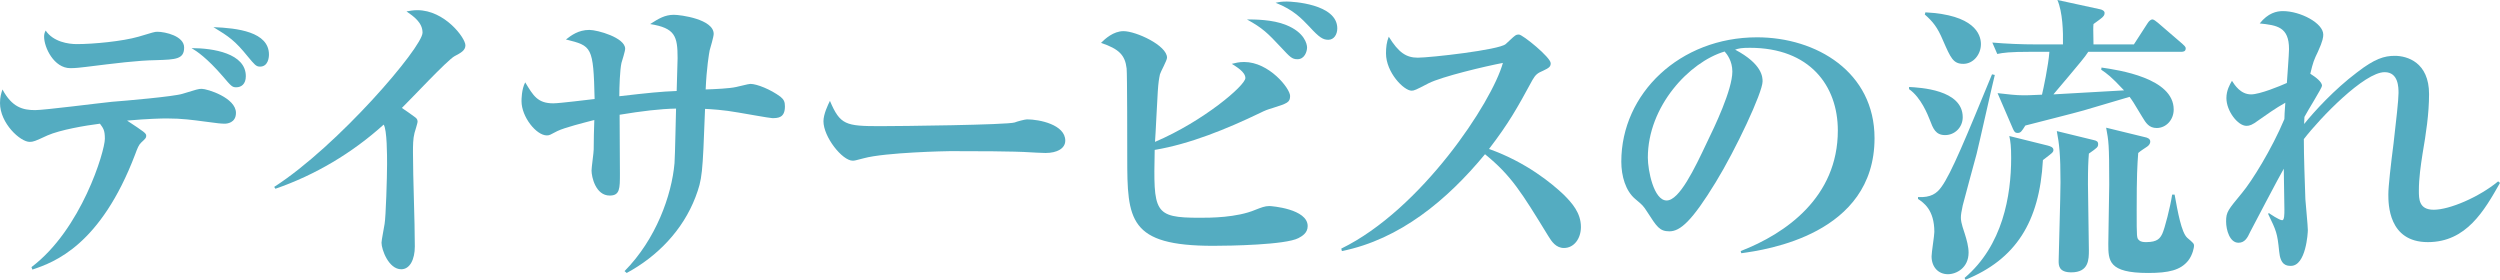
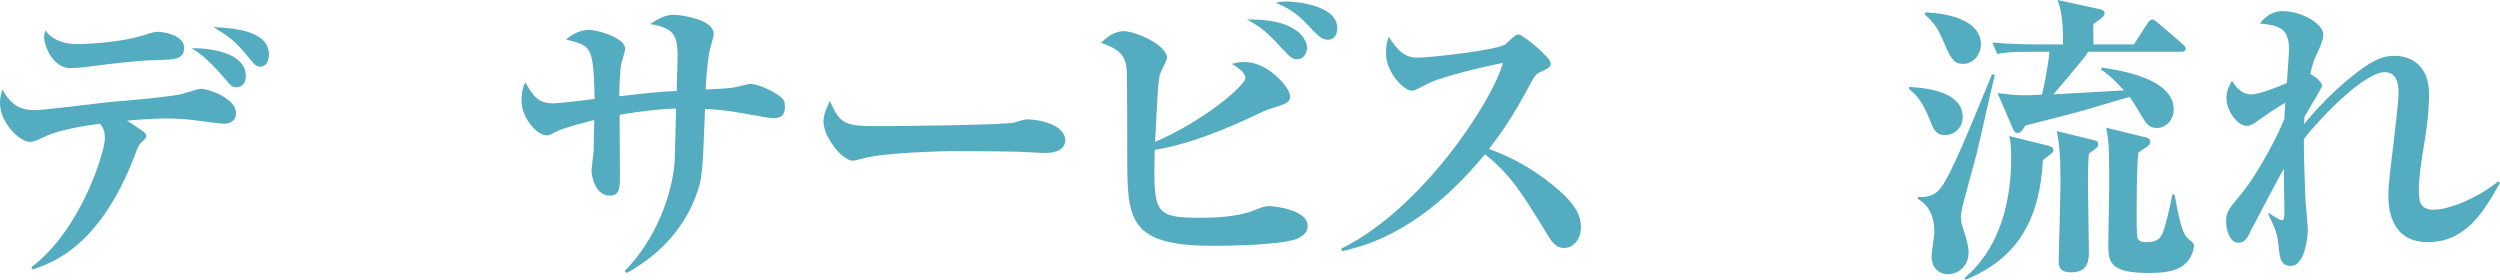
<svg xmlns="http://www.w3.org/2000/svg" version="1.1" x="0px" y="0px" width="530.951px" height="59.414px" viewBox="0 0 530.951 59.414" style="enable-background:new 0 0 530.951 59.414;" xml:space="preserve">
  <style type="text/css">
	.st0{fill:#54ACC1;}
</style>
  <defs>
</defs>
  <g>
    <path class="st0" d="M47.754,26.268c-0.721,0-1.507-0.065-4.323-0.458c-2.489-0.327-4.782-0.655-7.992-0.655   c-1.048,0-4.127,0.065-8.45,0.458c3.668,2.424,4.061,2.686,4.061,3.21c0,0.458-0.065,0.524-1.113,1.506   c-0.459,0.458-0.721,1.048-1.245,2.489C21.355,52.077,11.595,55.68,6.878,57.252l-0.197-0.524   c10.612-7.992,15.59-24.63,15.59-27.25c0-1.834-0.327-2.227-1.048-3.21c-3.145,0.393-8.45,1.311-11.136,2.489   c-2.686,1.245-3.013,1.376-3.799,1.376C4.323,30.133,0,26.202,0,21.879c0-1.245,0.262-2.096,0.524-2.882   c2.031,3.799,4.324,4.389,6.944,4.389c1.965,0,13.691-1.507,16.311-1.769c2.62-0.196,13.232-1.113,15.001-1.703   c3.013-0.917,3.341-1.048,4.061-1.048c1.179,0,7.271,1.899,7.271,5.109C50.112,26.137,48.147,26.268,47.754,26.268z M33.211,12.773   c-4.126,0.065-8.581,0.655-15,1.441c-1.114,0.131-2.162,0.262-3.275,0.262c-3.472,0-5.568-4.389-5.568-6.682   c0-0.458,0.065-0.786,0.327-1.31c1.638,2.424,4.848,2.882,6.616,2.882c3.538,0,9.695-0.589,13.101-1.572   c3.079-0.917,3.406-1.048,3.996-1.048c1.703,0,5.699,0.917,5.699,3.341C39.107,12.577,37.338,12.643,33.211,12.773z M50.178,18.538   c-0.852,0-1.048-0.196-2.882-2.358c-3.341-3.865-5.502-5.306-6.616-5.961c4.585,0,11.529,1.114,11.529,5.961   C52.208,17.883,51.226,18.538,50.178,18.538z M55.222,14.149c-0.852,0-1.179-0.459-2.555-2.096   c-2.751-3.407-3.996-4.258-7.337-6.289c5.044,0.196,11.791,0.982,11.791,5.83C57.121,12.25,56.925,14.149,55.222,14.149z" />
-     <path class="st0" d="M96.551,11.922c-1.572,0.852-9.433,9.302-11.202,11.005c0.852,0.589,1.769,1.179,2.62,1.834   c0.458,0.328,0.721,0.524,0.721,1.114c0,0.196-0.589,2.162-0.655,2.358c-0.327,1.245-0.327,2.751-0.327,4.127   c0,5.568,0.393,14.477,0.393,19.979c0,2.751-1.048,4.847-2.882,4.847c-2.686,0-4.192-4.192-4.192-5.633   c0-0.59,0.589-3.406,0.655-3.996c0.262-1.506,0.524-9.891,0.524-12.708c0-1.834,0-7.271-0.72-8.385   c-6.682,6.026-14.477,10.677-22.993,13.625l-0.262-0.393c13.56-8.712,31.508-29.674,31.508-32.753c0-2.162-1.899-3.472-3.406-4.52   c0.786-0.131,1.376-0.262,2.293-0.262c5.83,0,10.219,5.896,10.219,7.468C98.843,10.743,97.795,11.267,96.551,11.922z" />
    <path class="st0" d="M164.017,25.089c-0.524,0-6.289-1.048-7.14-1.179c-3.275-0.59-5.896-0.721-7.14-0.786   c-0.524,14.084-0.589,14.87-2.031,18.735c-2.686,7.009-8.057,12.577-14.608,16.114l-0.458-0.393   c6.682-6.747,10.022-16.114,10.612-22.927c0.131-1.834,0.262-9.891,0.327-11.594c-3.406,0.065-7.206,0.524-11.987,1.31   c0,2.031,0.065,10.743,0.065,12.512c0,3.144,0,4.651-2.162,4.651c-3.013,0-3.865-3.996-3.865-5.306c0-0.72,0.458-3.799,0.458-4.454   c0-0.983,0.065-5.372,0.131-6.289c-2.227,0.589-6.223,1.572-7.861,2.358c-1.506,0.786-1.638,0.917-2.227,0.917   c-2.227,0-5.372-3.93-5.372-7.271c0-0.328,0-2.555,0.786-3.996c1.703,2.816,2.62,4.454,5.961,4.454   c1.376,0,7.533-0.786,8.778-0.917c-0.262-11.202-0.589-11.267-6.092-12.643c1.113-0.852,2.62-2.031,4.979-2.031   c1.703,0,7.599,1.638,7.599,3.996c0,0.524-0.655,2.555-0.786,3.013c-0.328,1.441-0.458,5.175-0.458,7.075   c6.223-0.721,8.843-0.983,12.184-1.114c0.065-2.358,0.196-6.812,0.196-6.944c0-4.716-0.524-6.419-5.83-7.271   c1.834-1.179,3.145-1.965,5.044-1.965c1.376,0,8.451,0.917,8.451,4.062c0,0.589-0.721,3.013-0.852,3.472   c-0.131,0.655-0.655,3.734-0.852,8.319c1.965-0.065,5.044-0.196,6.485-0.524c0.458-0.065,2.555-0.655,3.013-0.655   c1.375,0,4.323,1.179,6.419,2.751c0.721,0.589,0.917,1.114,0.917,2.031C166.703,25.023,165.262,25.089,164.017,25.089z" />
    <path class="st0" d="M222.05,32.491c-1.114,0-2.751-0.131-3.013-0.131c-3.799-0.262-12.512-0.262-17.229-0.262   c-0.72,0-13.756,0.262-18.341,1.507c-1.769,0.458-1.965,0.524-2.358,0.524c-2.227,0-6.223-5.044-6.223-8.385   c0-1.506,0.983-3.537,1.376-4.323c2.162,5.109,3.34,5.372,10.677,5.372c4.062,0,26.988-0.262,28.561-0.786   c0.458-0.197,2.162-0.655,2.62-0.655c2.621,0,8.123,1.114,8.123,4.52C226.242,31.508,224.539,32.491,222.05,32.491z" />
    <path class="st0" d="M275.76,50.57c-2.751,1.441-14.542,1.638-18.08,1.638c-17.949,0-18.276-5.502-18.276-18.734   c0-2.358,0-17.818-0.131-18.931c-0.328-2.817-1.572-4.127-5.437-5.437c0.852-0.852,2.62-2.489,4.782-2.489   c2.62,0,9.236,3.013,9.236,5.633c0,0.589-1.375,3.013-1.506,3.538c-0.197,0.982-0.328,1.637-0.459,3.668   c-0.131,1.703-0.458,9.171-0.589,10.678c10.285-4.389,19.193-11.988,19.193-13.56c0-1.31-1.965-2.423-2.882-3.013   c0.786-0.196,1.507-0.393,2.62-0.393c5.306,0,9.76,5.634,9.76,7.206c0,1.376-0.589,1.572-3.668,2.555   c-1.114,0.327-1.638,0.524-2.686,1.048c-7.075,3.406-14.935,6.616-22.403,7.861c-0.262,13.232-0.262,14.411,9.564,14.411   c2.162,0,7.86,0,11.856-1.703c1.179-0.458,1.965-0.786,2.948-0.786c0.393,0,8.123,0.59,8.123,4.258   C277.725,49.522,276.48,50.178,275.76,50.57z M275.563,12.577c-1.179,0-1.572-0.458-3.472-2.489   c-2.882-3.079-3.93-4.127-7.271-5.961c1.572,0,5.437,0,8.319,1.179c3.931,1.572,4.455,4.062,4.455,4.782   C277.594,10.939,277.07,12.577,275.563,12.577z M282.114,8.45c-1.114,0-1.9-0.458-3.996-2.751   c-1.638-1.703-3.341-3.603-7.206-5.109c0.917-0.196,1.31-0.262,2.424-0.262c0.982,0,10.677,0.458,10.677,5.699   C284.014,7.336,283.293,8.45,282.114,8.45z" />
    <path class="st0" d="M332.156,52.667c-1.704,0-2.621-1.375-3.341-2.555c-5.699-9.302-7.861-12.839-13.429-17.359   c-8.058,9.76-18.08,18.08-30.395,20.569l-0.131-0.524c17.031-8.319,32.032-31.115,34.325-39.435   c-3.799,0.72-12.905,2.882-15.787,4.323c-2.751,1.441-3.079,1.572-3.603,1.572c-1.638,0-5.437-3.865-5.437-7.926   c0-1.245,0.131-2.424,0.59-3.538c2.096,3.407,3.734,4.455,6.157,4.455c2.621,0,17.229-1.638,18.669-2.882   c0.328-0.262,1.638-1.572,1.965-1.769c0.262-0.196,0.458-0.262,0.852-0.262c0.786,0,6.747,4.848,6.747,6.092   c0,0.721-0.328,0.982-1.572,1.572c-1.245,0.524-1.638,0.852-2.292,1.965c-3.275,6.027-4.979,9.105-9.236,14.673   c7.926,2.817,13.363,7.337,15.852,9.695c1.769,1.769,3.668,3.865,3.668,6.878C335.758,50.636,334.317,52.667,332.156,52.667z" />
-     <path class="st0" d="M369.817,53.78l-0.131-0.458c9.629-3.734,20.634-11.463,20.634-25.613c0-9.499-5.961-17.556-18.669-17.556   c-1.834,0-2.358,0.131-3.145,0.393c5.83,3.079,5.83,5.896,5.83,6.747c0,2.358-5.699,14.477-9.957,21.42   c-5.044,8.254-7.533,10.416-9.826,10.416c-2.096,0-2.686-0.982-4.716-4.127c-0.852-1.31-0.917-1.375-2.555-2.751   c-2.031-1.703-2.948-4.848-2.948-7.926c0-14.477,12.446-26.399,28.822-26.399c12.643,0,24.958,7.402,24.958,21.42   C398.116,49.785,375.058,53.06,369.817,53.78z M366.28,10.939c-7.533,2.227-16.311,11.66-16.311,22.534   c0,2.686,1.245,9.105,3.996,9.105c2.686,0,5.896-6.682,8.581-12.38c1.572-3.21,5.372-11.136,5.372-15.001   C367.917,12.97,366.804,11.529,366.28,10.939z" />
    <path class="st0" d="M413.11,28.691c-2.03,0-2.555-1.375-3.275-3.275c-0.393-0.982-1.834-4.716-4.389-6.485v-0.458   c2.227,0.131,11.398,0.524,11.398,6.419C416.845,27.054,415.142,28.691,413.11,28.691z M419.792,32.688   c-0.458,1.703-2.555,9.367-2.947,10.939c-0.263,1.245-0.394,1.965-0.394,2.555c0,0.458,0,1.048,0.852,3.537   c0.394,1.245,0.786,2.686,0.786,3.931c0,3.209-2.555,4.585-4.389,4.585c-2.031,0-3.472-1.507-3.472-3.799   c0-0.852,0.589-4.389,0.589-5.175c0-4.716-2.293-6.223-3.472-7.009v-0.393c2.751,0.131,3.996-0.786,4.978-2.162   c2.097-2.882,5.24-10.547,10.743-23.91l0.59,0.131C423.002,18.538,420.382,30.329,419.792,32.688z M416.976,13.56   c-2.162,0-2.686-1.245-4.323-4.979c-1.18-2.816-2.162-3.996-3.865-5.502l0.131-0.458c10.284,0.524,11.791,4.585,11.791,6.747   C420.709,11.595,419.071,13.56,416.976,13.56z M433.876,33.998c-0.721,13.232-5.83,21.093-16.442,25.417l-0.196-0.393   c8.123-6.878,9.892-17.49,9.892-25.482c0-2.424-0.131-3.472-0.394-4.651l8.188,2.031c0.459,0.131,1.18,0.327,1.18,0.917   C436.104,32.36,435.841,32.491,433.876,33.998z M463.157,11.005h-19.652c-0.589,0.852-0.654,0.982-1.571,2.096   c-0.655,0.852-4.127,4.913-5.83,6.944c1.506-0.065,12.512-0.721,15-0.852c-2.816-3.014-3.603-3.538-4.847-4.389l0.065-0.458   c3.603,0.524,15.328,2.227,15.328,8.909c0,2.228-1.638,3.931-3.603,3.931c-1.638,0-2.293-1.048-3.079-2.358   c-1.899-3.21-2.161-3.537-2.686-4.258c-1.376,0.393-8.188,2.424-9.761,2.882c-1.769,0.524-10.415,2.686-12.38,3.209   c-0.786,1.245-0.983,1.572-1.638,1.572c-0.59,0-0.721-0.328-0.983-0.852l-3.275-7.599c2.358,0.262,3.865,0.458,5.503,0.458   c0.262,0,1.572,0,3.931-0.131c0.262-1.048,1.375-6.289,1.572-9.105h-3.996c-4.521,0-5.83,0.197-7.075,0.458l-1.048-2.424   c3.079,0.262,6.224,0.393,9.302,0.393h5.699c0.065-2.62-0.065-6.878-1.179-9.433l9.039,1.965c0.394,0.065,0.983,0.327,0.983,0.786   c0,0.459-0.197,0.655-0.524,0.983c-0.524,0.458-1.507,1.113-1.834,1.375c-0.065,0.721-0.065,1.048,0,4.323h8.581l2.882-4.454   c0.328-0.524,0.721-0.852,1.049-0.852c0.262,0,0.721,0.327,1.179,0.72l5.175,4.455c0.328,0.328,0.721,0.589,0.721,0.982   C464.205,11.005,463.55,11.005,463.157,11.005z M443.637,32.622c-0.132,1.703-0.197,3.013-0.197,6.485   c0,2.227,0.197,11.988,0.197,14.019c0,1.965,0,4.716-3.734,4.716c-2.686,0-2.686-1.507-2.686-2.424   c0-0.655,0.393-14.084,0.393-16.704c0-5.961-0.262-8.123-0.786-10.874l7.796,1.9c0.655,0.131,0.982,0.328,0.982,0.852   C445.602,31.246,445.405,31.377,443.637,32.622z M464.729,55.353c-1.638,2.031-4.127,2.62-8.516,2.62c-8.45,0-8.45-2.62-8.45-6.223   c0-1.965,0.196-10.743,0.196-12.512c0-8.843-0.131-9.236-0.655-12.118l8.319,2.03c0.327,0.066,1.048,0.262,1.048,0.917   c0,0.524-0.393,0.917-0.721,1.113c-0.654,0.458-1.244,0.786-1.834,1.31c-0.196,2.621-0.327,4.651-0.327,12.184   c0,5.896,0,5.896,0.523,6.354c0.394,0.393,1.114,0.393,1.507,0.393c2.424,0,2.948-0.852,3.406-1.769   c0.524-1.113,1.703-5.699,2.097-8.319h0.523c0.655,3.603,1.441,8.058,2.687,9.171c1.31,1.114,1.44,1.245,1.44,1.703   C465.974,52.47,465.712,54.108,464.729,55.353z" />
    <path class="st0" d="M515.622,51.422c-8.385,0-8.385-8.123-8.385-10.153c0-1.703,0.524-6.289,1.114-10.874   c0.523-4.585,1.048-9.105,1.048-10.612c0-1.179,0-4.455-2.948-4.455c-4.323,0-13.69,9.695-17.162,14.215   c0,3.603,0.196,9.04,0.327,12.774c0.065,1.048,0.524,5.633,0.524,6.55c0,0.59-0.393,7.599-3.603,7.599   c-0.983,0-2.228-0.197-2.489-3.079c-0.394-3.93-0.59-4.323-2.358-7.992l0.196-0.131c0.196,0.131,2.162,1.506,2.816,1.506   c0.459,0,0.459-1.31,0.459-2.292c0-1.375-0.131-7.402-0.131-8.647c-0.655,1.048-7.009,13.167-7.141,13.429   c-0.589,1.31-1.179,2.293-2.489,2.293c-1.834,0-2.62-2.686-2.62-4.52c0-2.031,0.394-2.424,3.406-6.092   c2.031-2.424,6.289-9.237,8.975-15.656c0-0.917,0.065-1.375,0.196-3.472c-2.096,1.179-4.127,2.62-5.699,3.734   c-1.31,0.982-1.899,1.179-2.555,1.179c-1.834,0-4.258-3.145-4.258-5.896c0-1.638,0.721-2.882,1.18-3.668   c0.589,0.917,1.834,2.882,4.062,2.882c1.834,0,6.157-1.769,7.599-2.424c0.065-1.114,0.458-6.158,0.458-7.206   c0-4.717-2.555-5.044-6.223-5.437c1.769-2.228,3.603-2.621,4.913-2.621c3.733,0,8.581,2.555,8.581,4.979   c0,0.524-0.065,1.31-1.113,3.603c-0.852,1.769-1.049,2.227-1.638,4.716c1.244,0.786,2.489,1.769,2.489,2.555   c0,0.458-3.21,5.568-3.734,6.616c0,0.589-0.065,0.786-0.065,1.507c2.228-2.751,6.42-7.337,11.201-10.939   c3.8-2.948,5.83-3.538,8.058-3.538c2.62,0,7.271,1.375,7.271,8.123c0,4.192-0.655,8.45-1.376,12.643   c-0.393,2.555-0.786,5.175-0.786,7.86c0,1.769,0,4.062,3.145,4.062c3.406,0,9.629-2.686,13.69-6.026l0.394,0.327   C527.61,44.741,523.811,51.422,515.622,51.422z" />
  </g>
</svg>